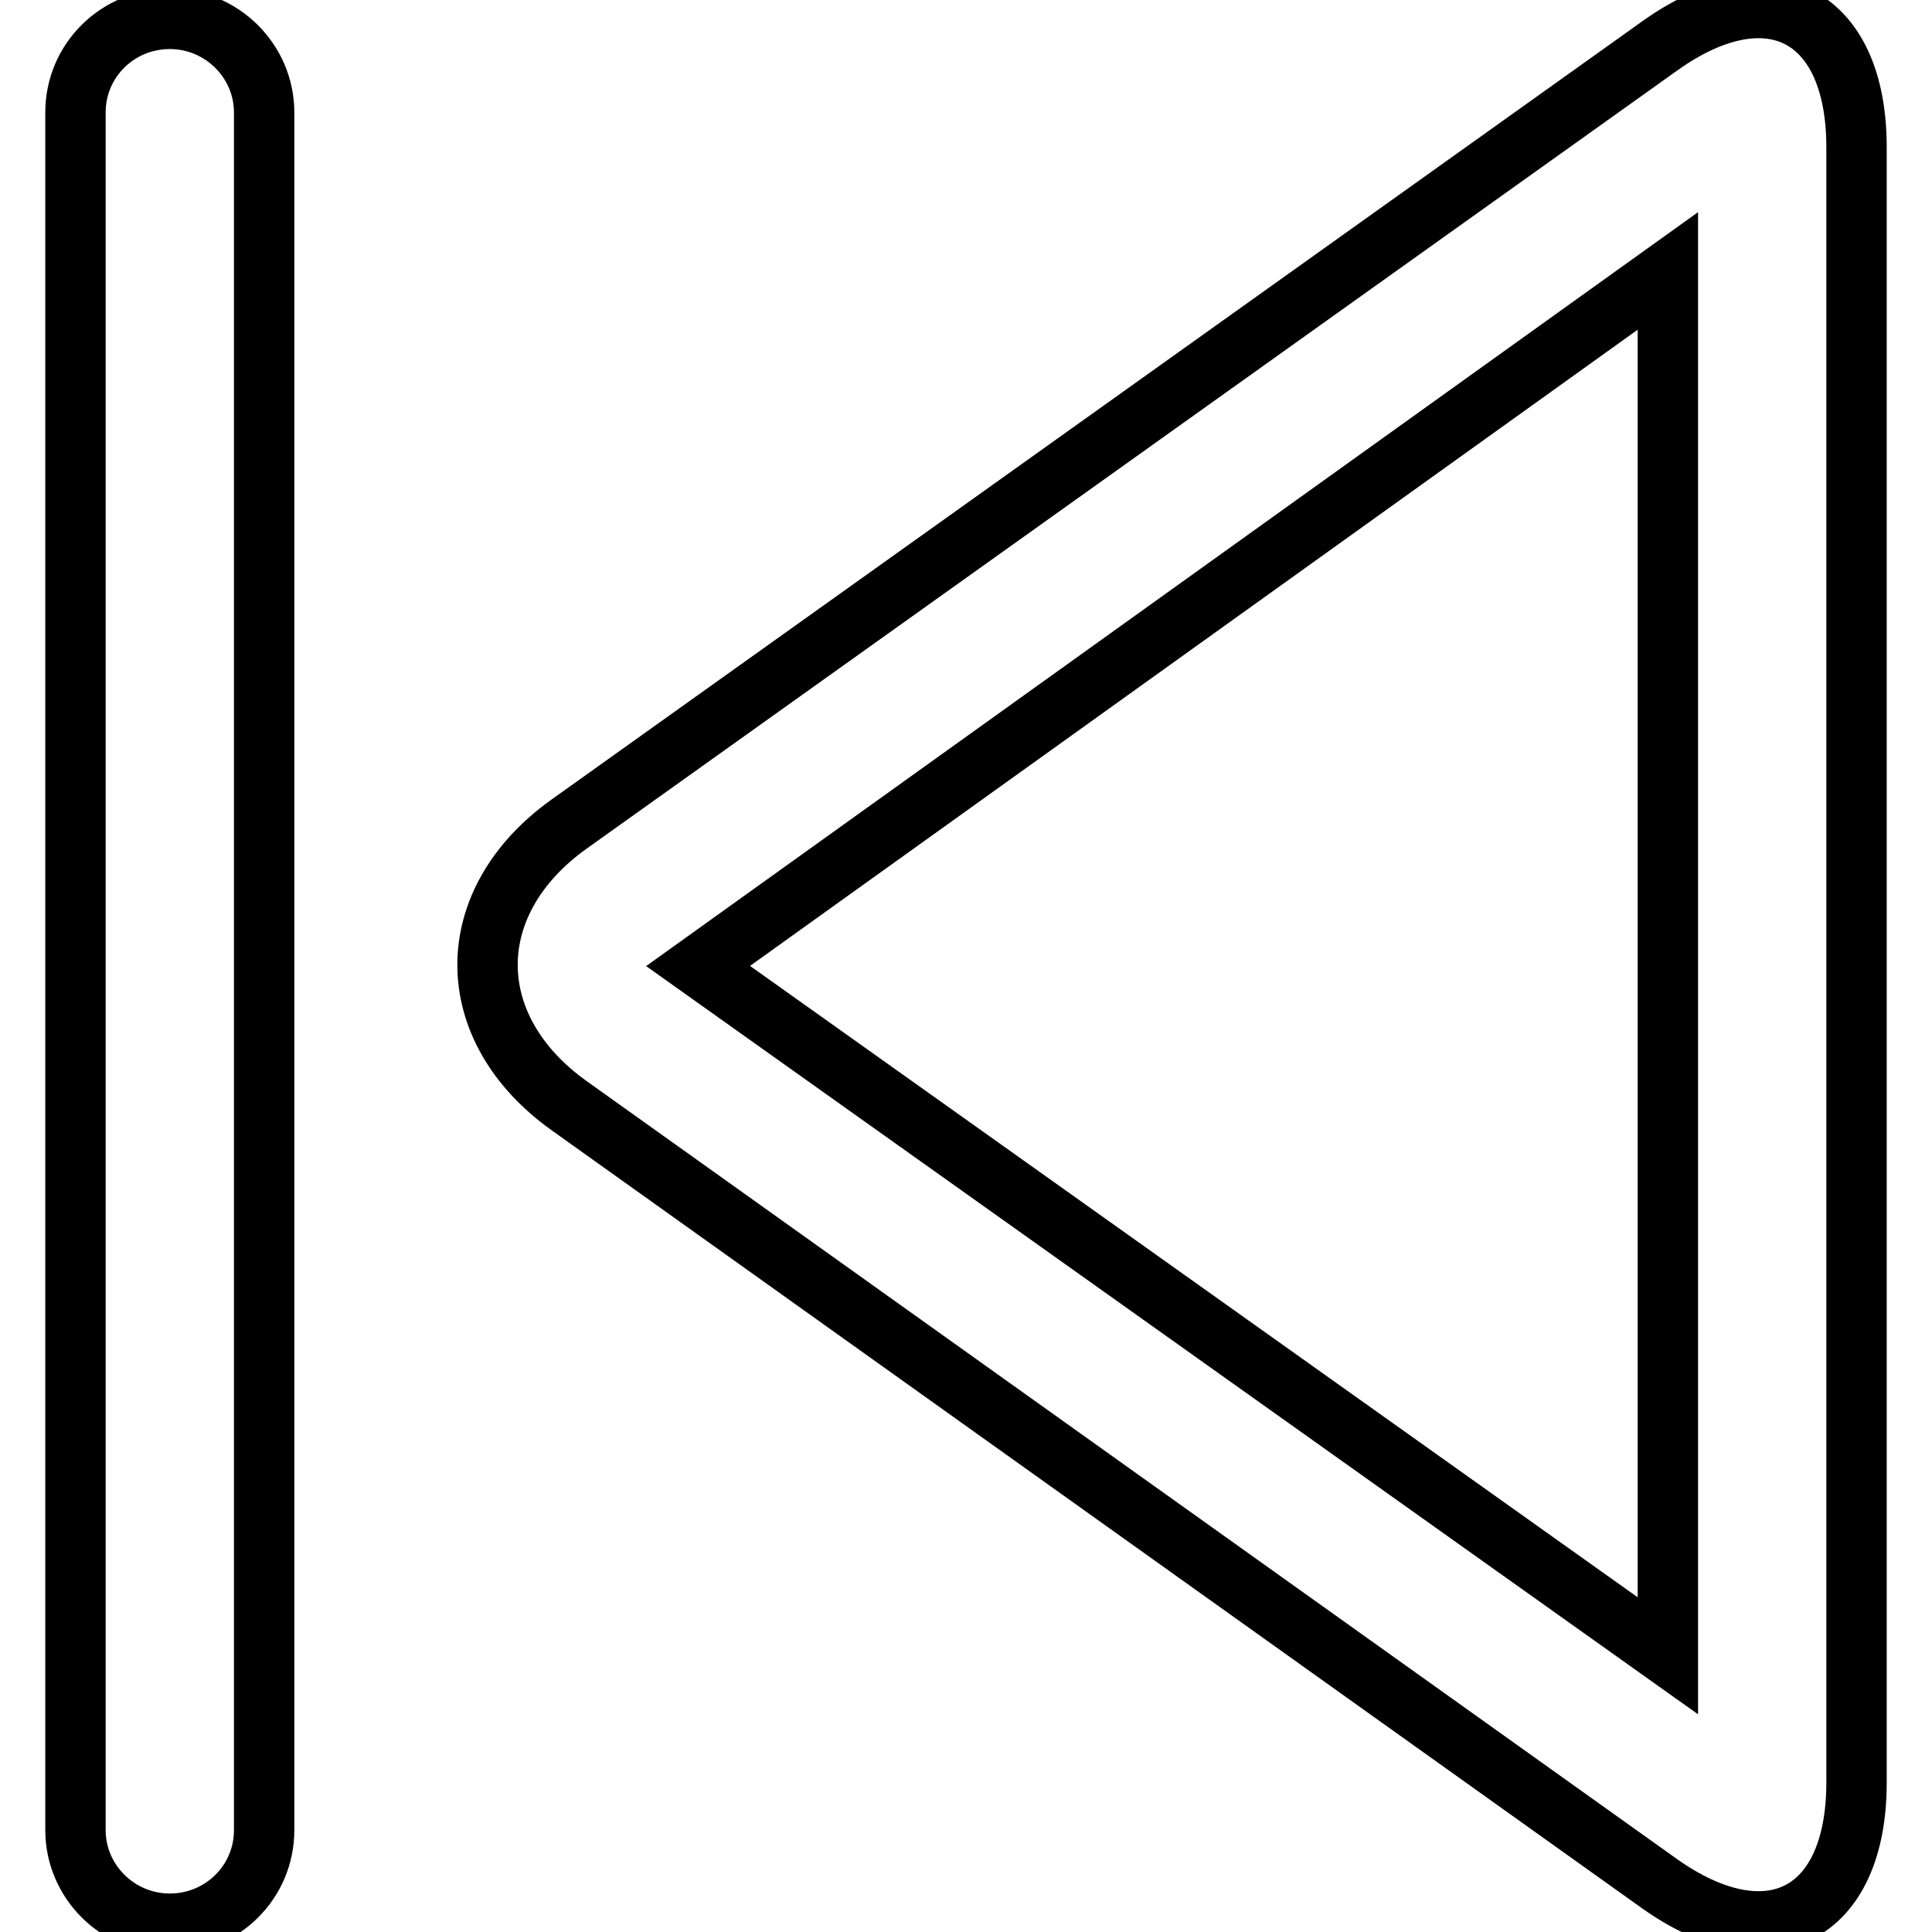
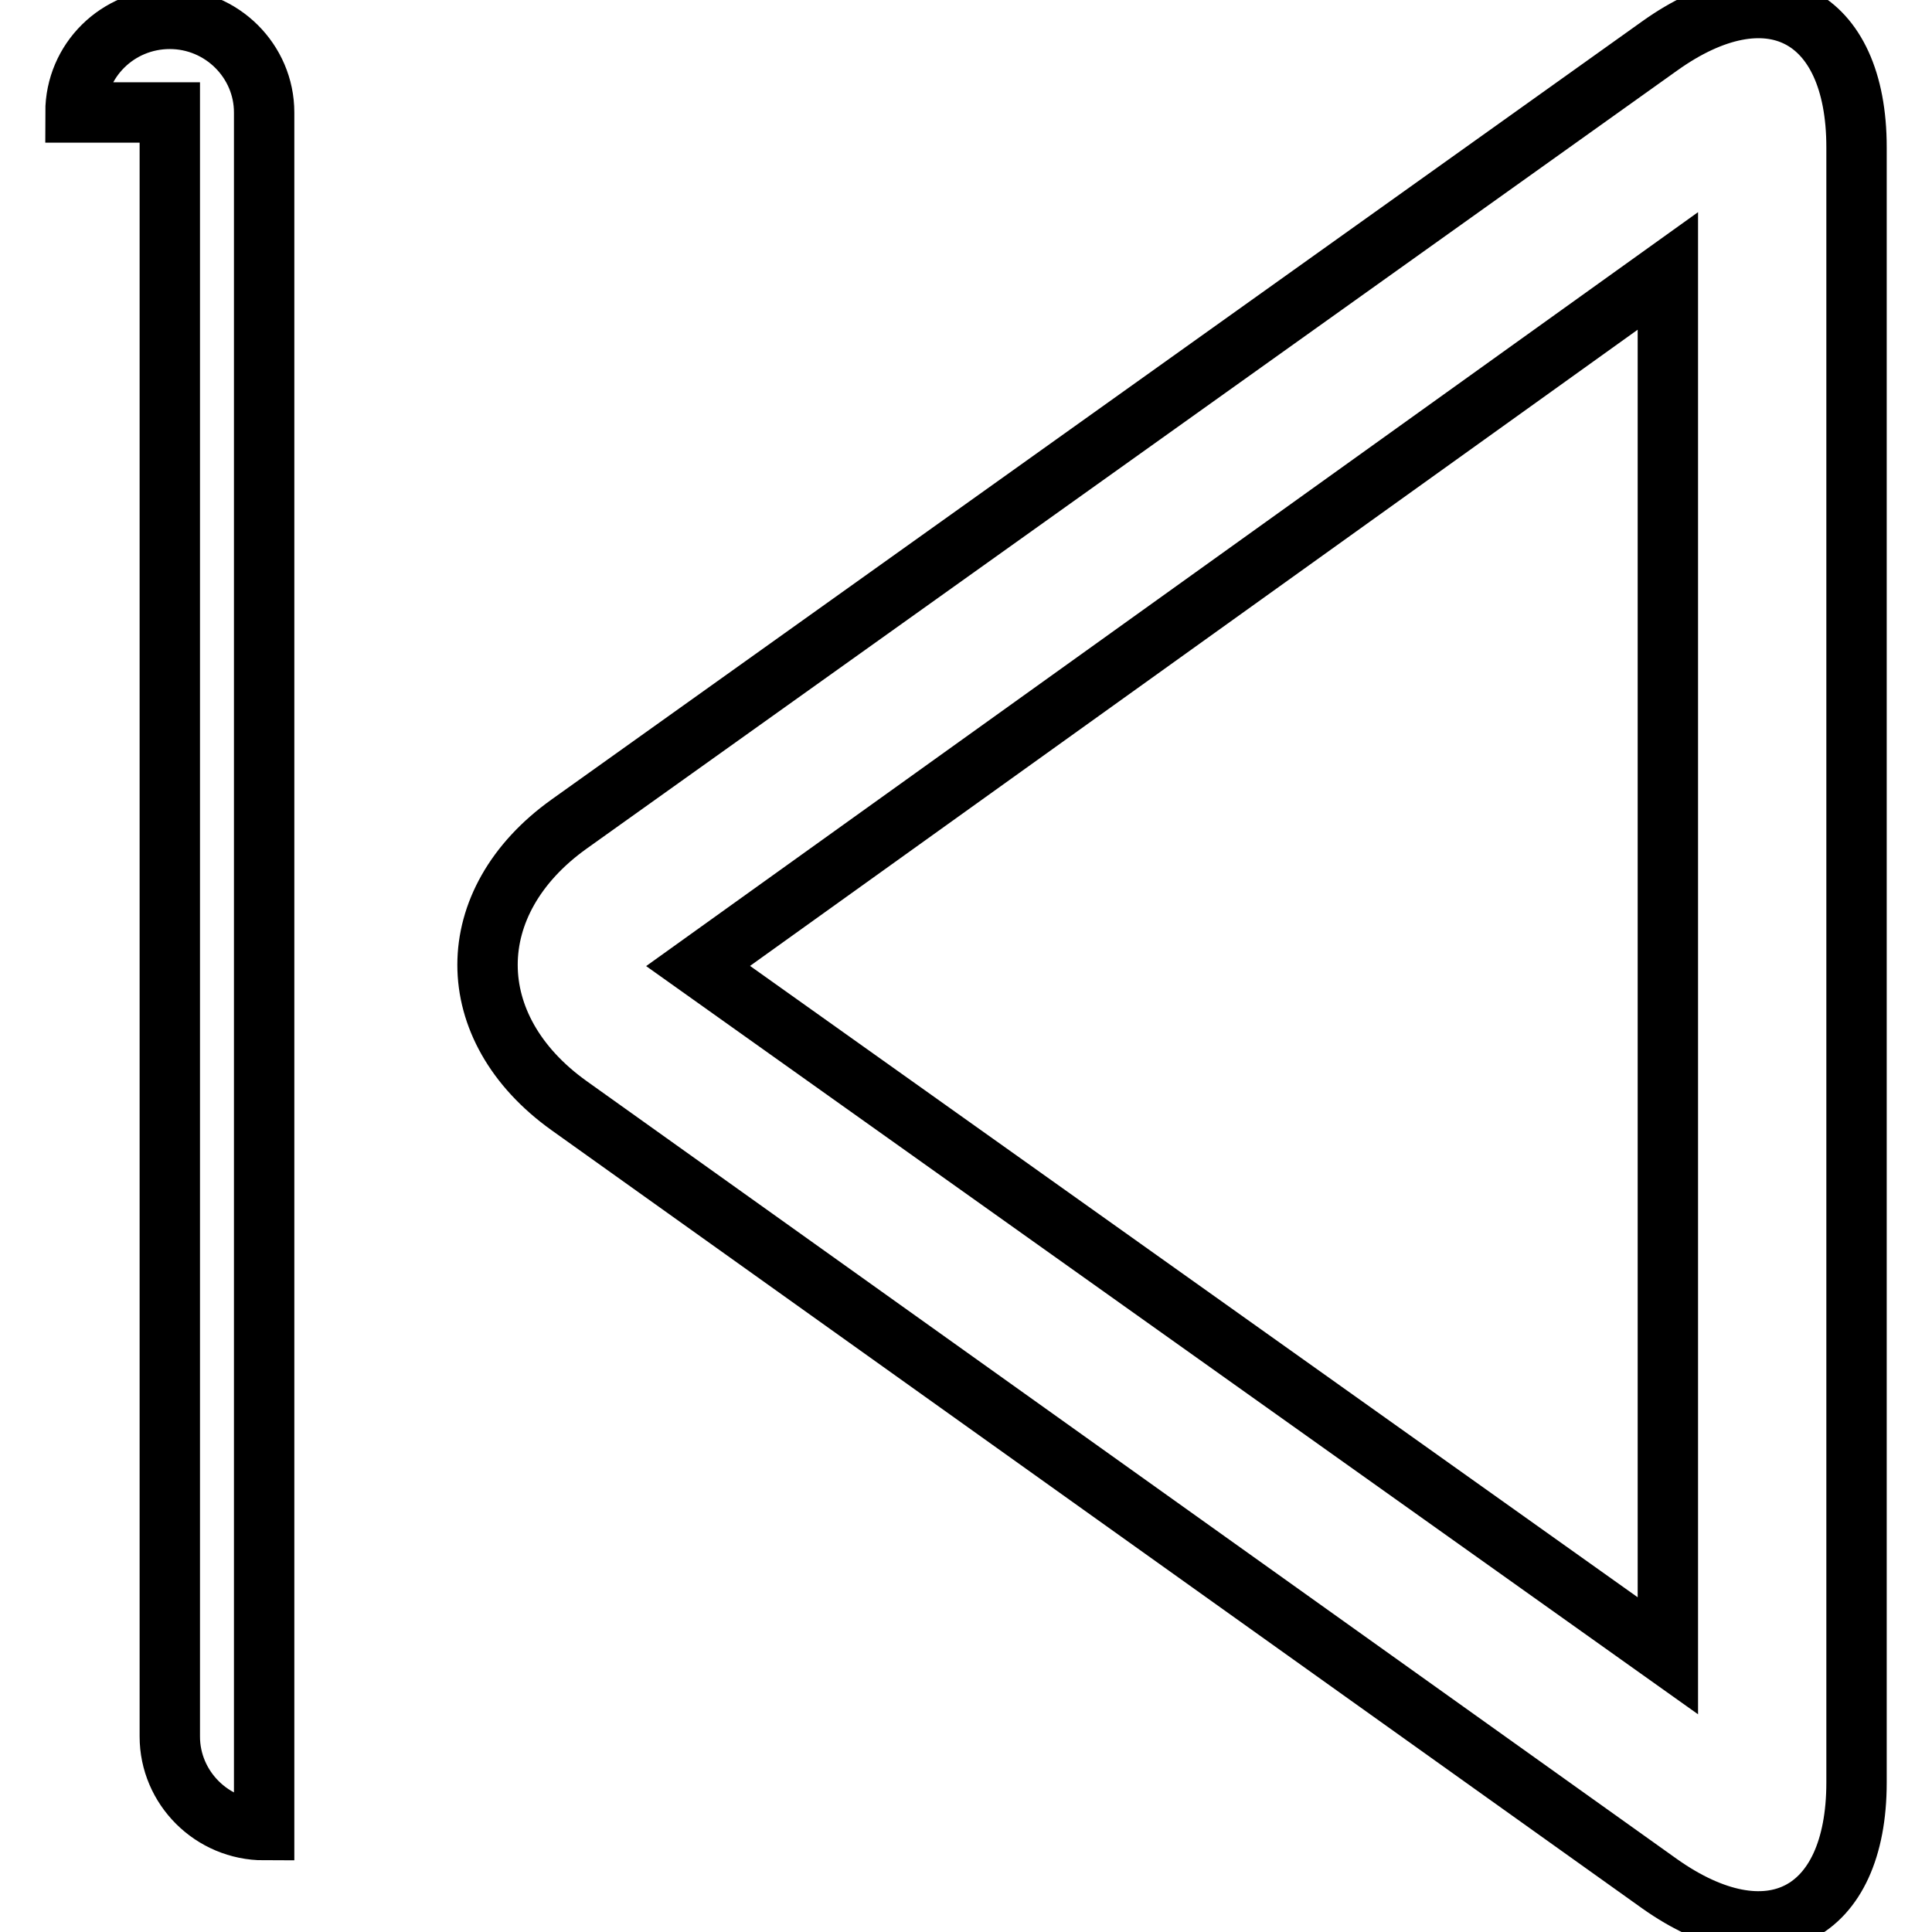
<svg xmlns="http://www.w3.org/2000/svg" version="1.1" x="0px" y="0px" viewBox="0 0 256 256" enable-background="new 0 0 256 256" xml:space="preserve">
  <g>
-     <path stroke-width="8" fill-opacity="0" stroke="#000000" d="M92.5,128L221,219.4V35.9L92.5,128L92.5,128z M219.9,6.1C234.3-4.2,246,1.8,246,19.5v216.7 c0,17.7-11.7,23.6-26.1,13.4L75.4,146.5c-14.4-10.3-14.4-27,0-37.3L219.9,6.1L219.9,6.1z M10,14.9c0-6.9,5.6-12.4,12.5-12.4 C29.4,2.5,35,8.1,35,14.9v227.6c0,6.9-5.6,12.4-12.5,12.4c-6.9,0-12.5-5.6-12.5-12.4V14.9L10,14.9z" />
+     <path stroke-width="8" fill-opacity="0" stroke="#000000" d="M92.5,128L221,219.4V35.9L92.5,128L92.5,128z M219.9,6.1C234.3-4.2,246,1.8,246,19.5v216.7 c0,17.7-11.7,23.6-26.1,13.4L75.4,146.5c-14.4-10.3-14.4-27,0-37.3L219.9,6.1L219.9,6.1z M10,14.9c0-6.9,5.6-12.4,12.5-12.4 C29.4,2.5,35,8.1,35,14.9v227.6c-6.9,0-12.5-5.6-12.5-12.4V14.9L10,14.9z" />
  </g>
</svg>